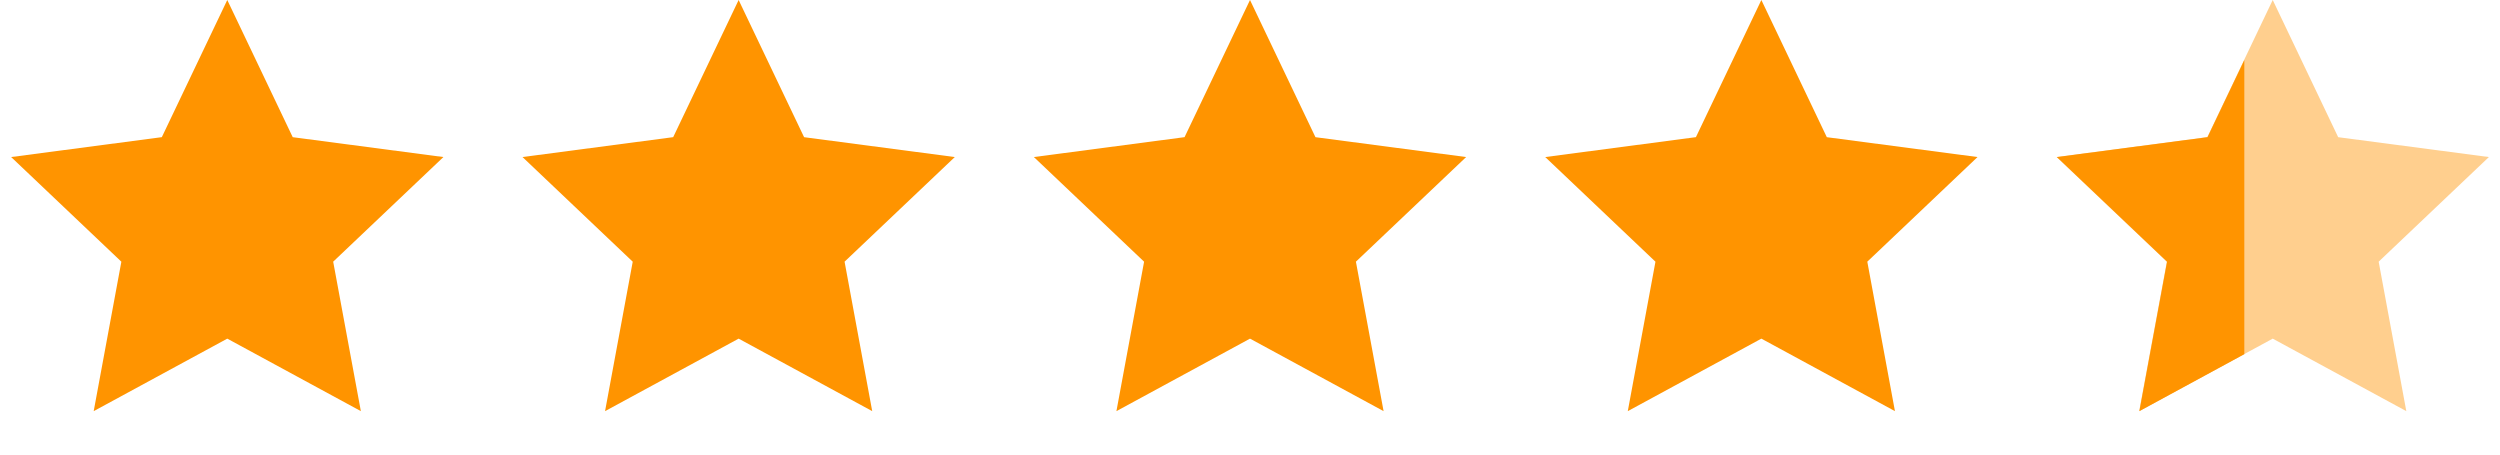
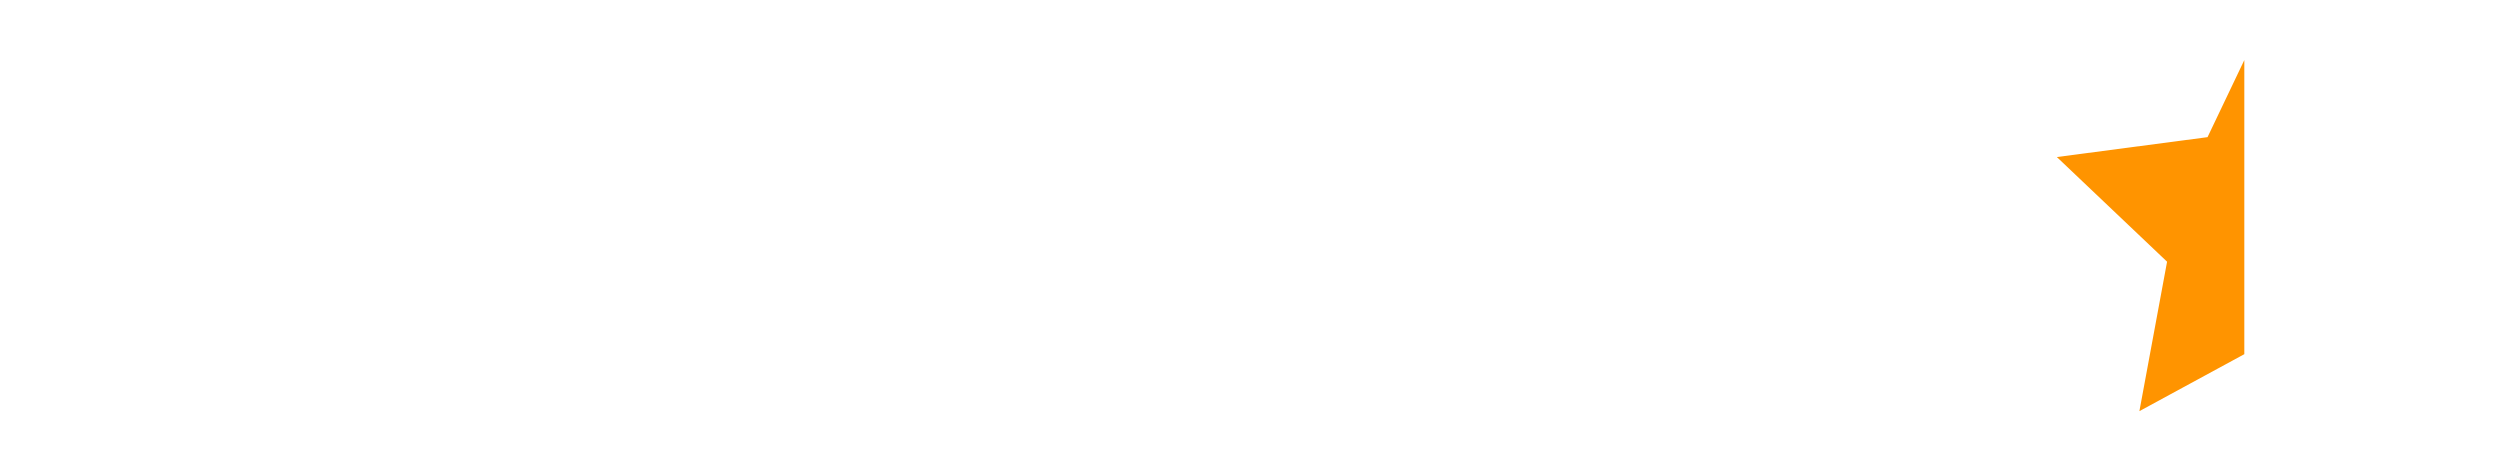
<svg xmlns="http://www.w3.org/2000/svg" width="88" height="16" fill="none">
-   <path d="M8 0l2.304 4.829 5.304.699-3.88 3.683.974 5.261L8 11.92l-4.702 2.552.974-5.26-3.88-3.684 5.304-.7L8 0zm18 0l2.304 4.829 5.305.699-3.88 3.683.973 5.261L26 11.92l-4.702 2.552.974-5.26-3.88-3.684 5.304-.7L26 0zm18 0l2.304 4.829 5.304.699-3.88 3.683.974 5.261L44 11.92l-4.702 2.552.974-5.26-3.88-3.684 5.304-.7L44 0zm18 0l2.304 4.829 5.305.699-3.88 3.683.973 5.261L62 11.92l-4.702 2.552.974-5.26-3.88-3.684 5.304-.7L62 0z" fill="#FF9400" />
-   <path d="M80 0l2.304 4.829 5.305.699-3.88 3.683.973 5.261L80 11.92l-4.702 2.552.974-5.26-3.88-3.684 5.304-.7L80 0z" fill="#FFCF8E" />
  <path fill-rule="evenodd" clip-rule="evenodd" d="M79 12.467l-3.693 2.005.974-5.26-3.88-3.684 5.304-.7L79 2.115v10.353z" fill="#FF9400" />
</svg>